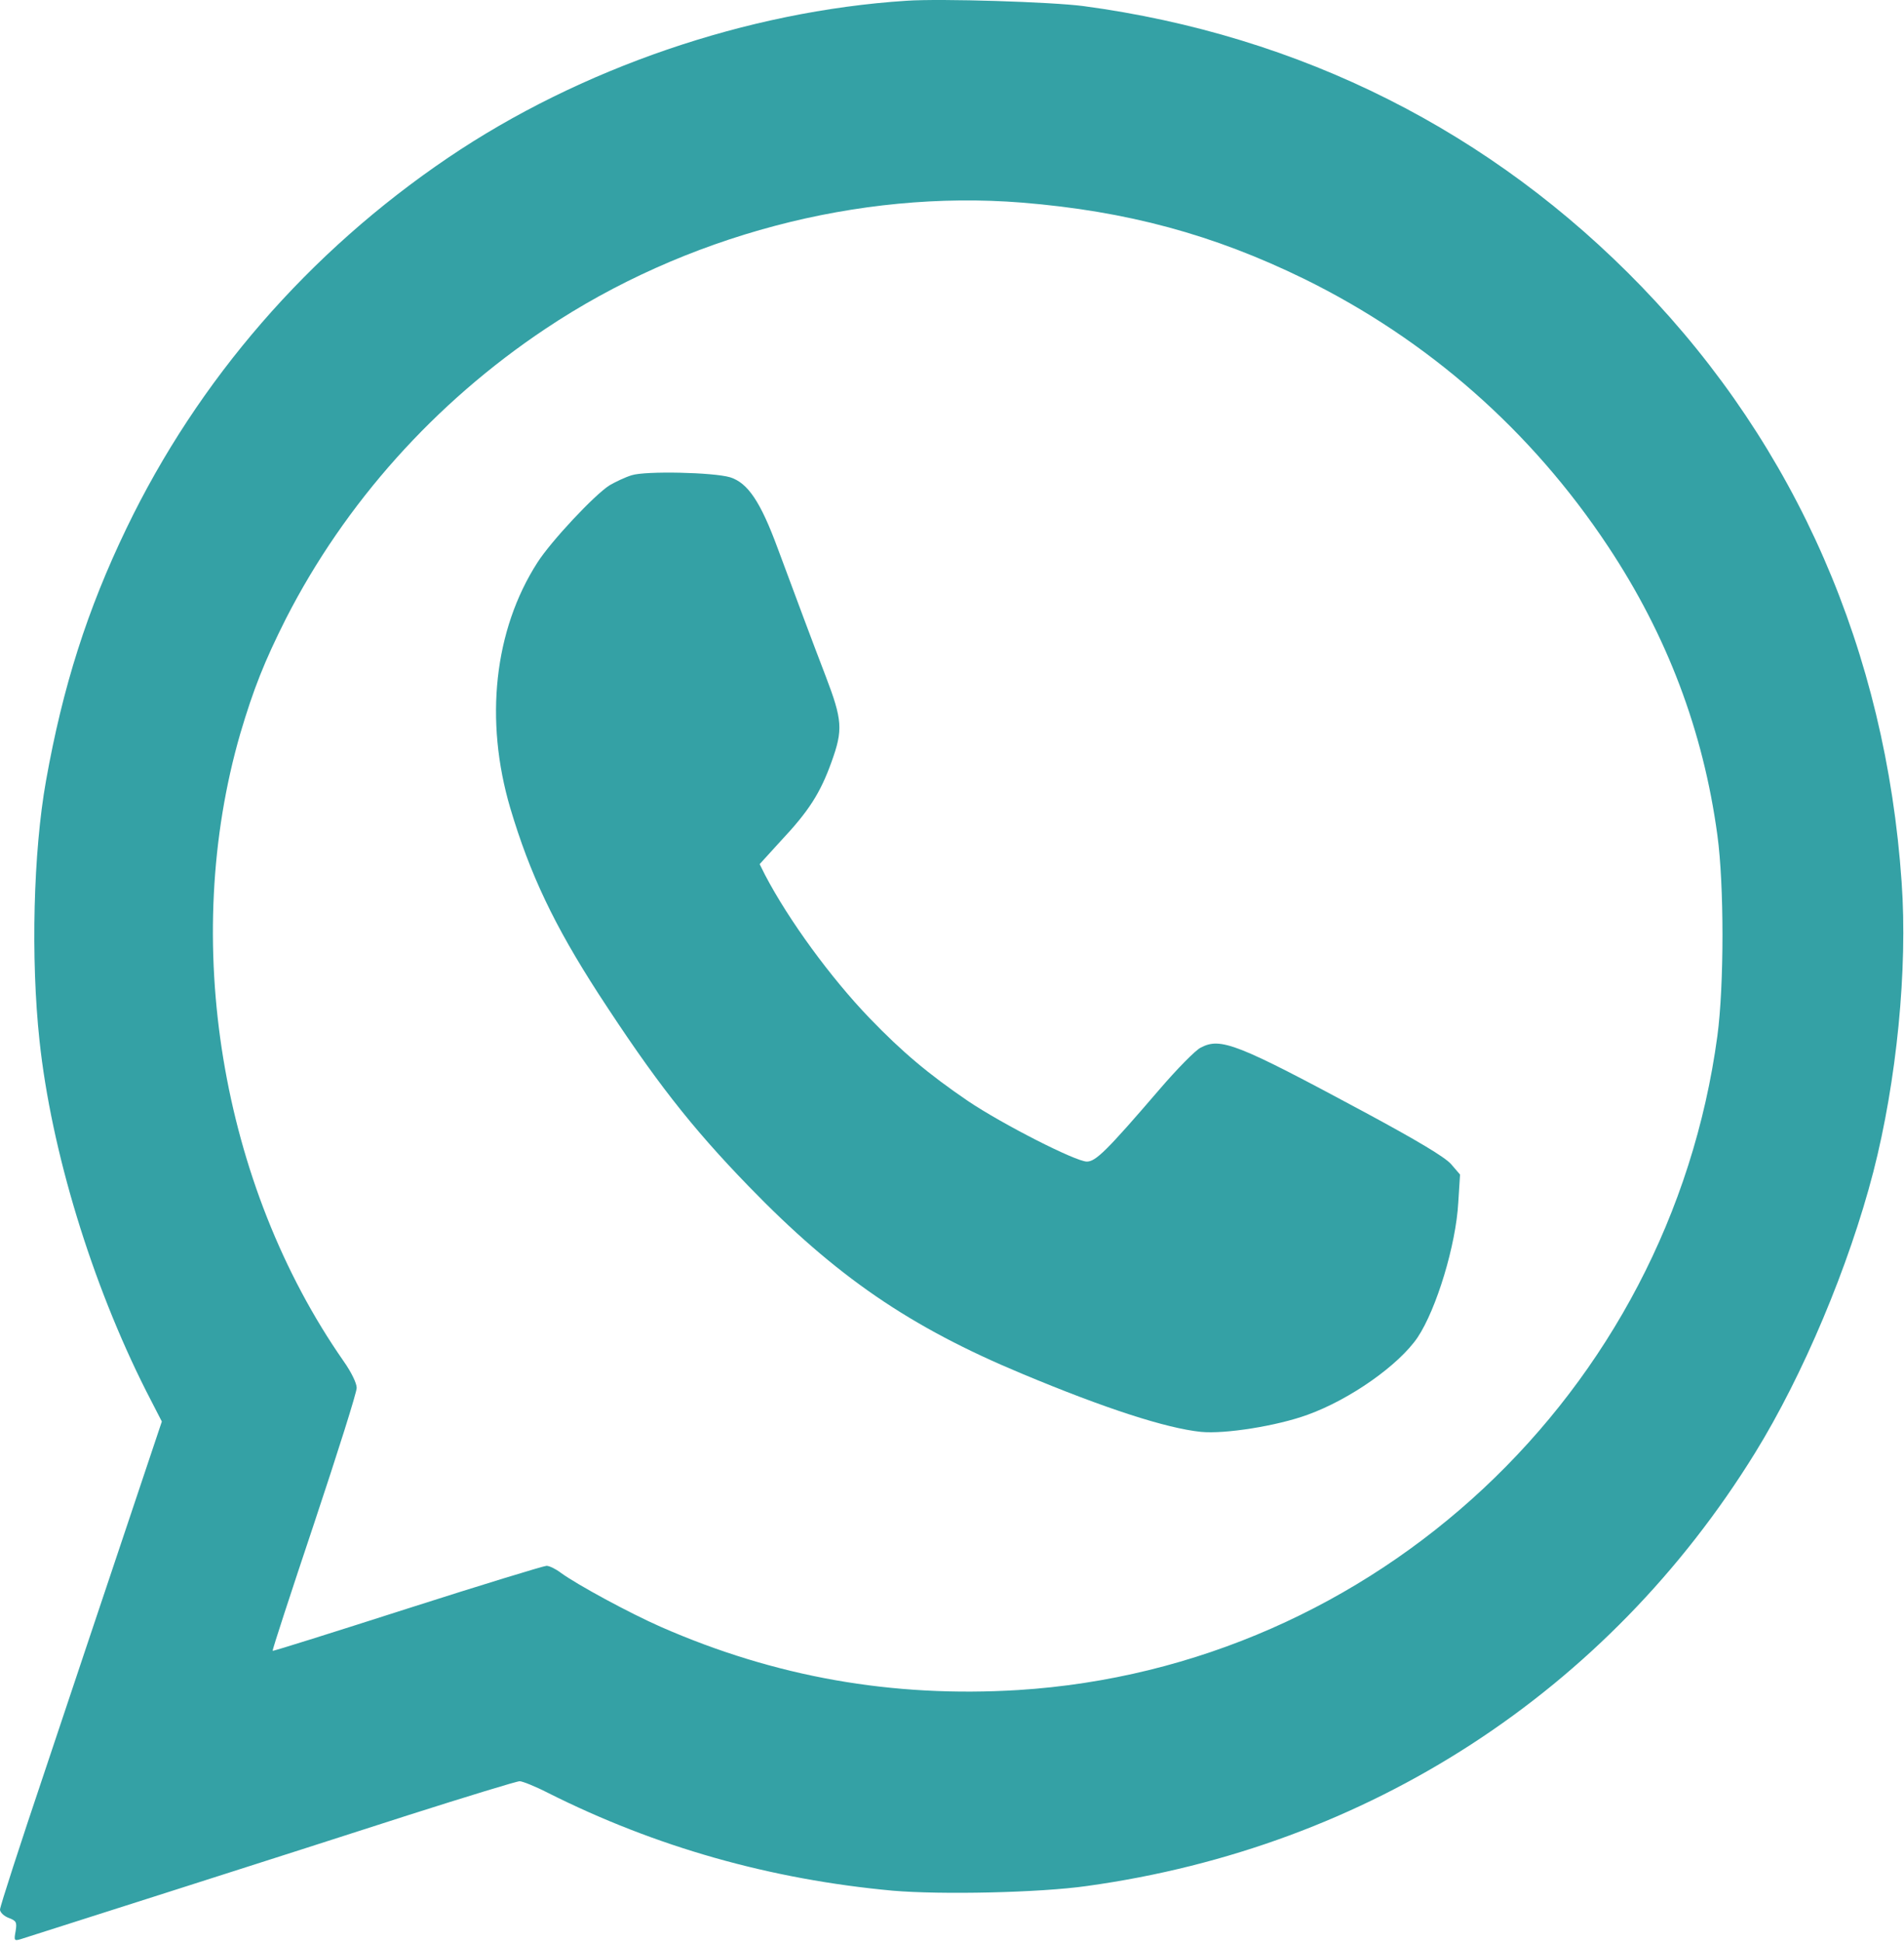
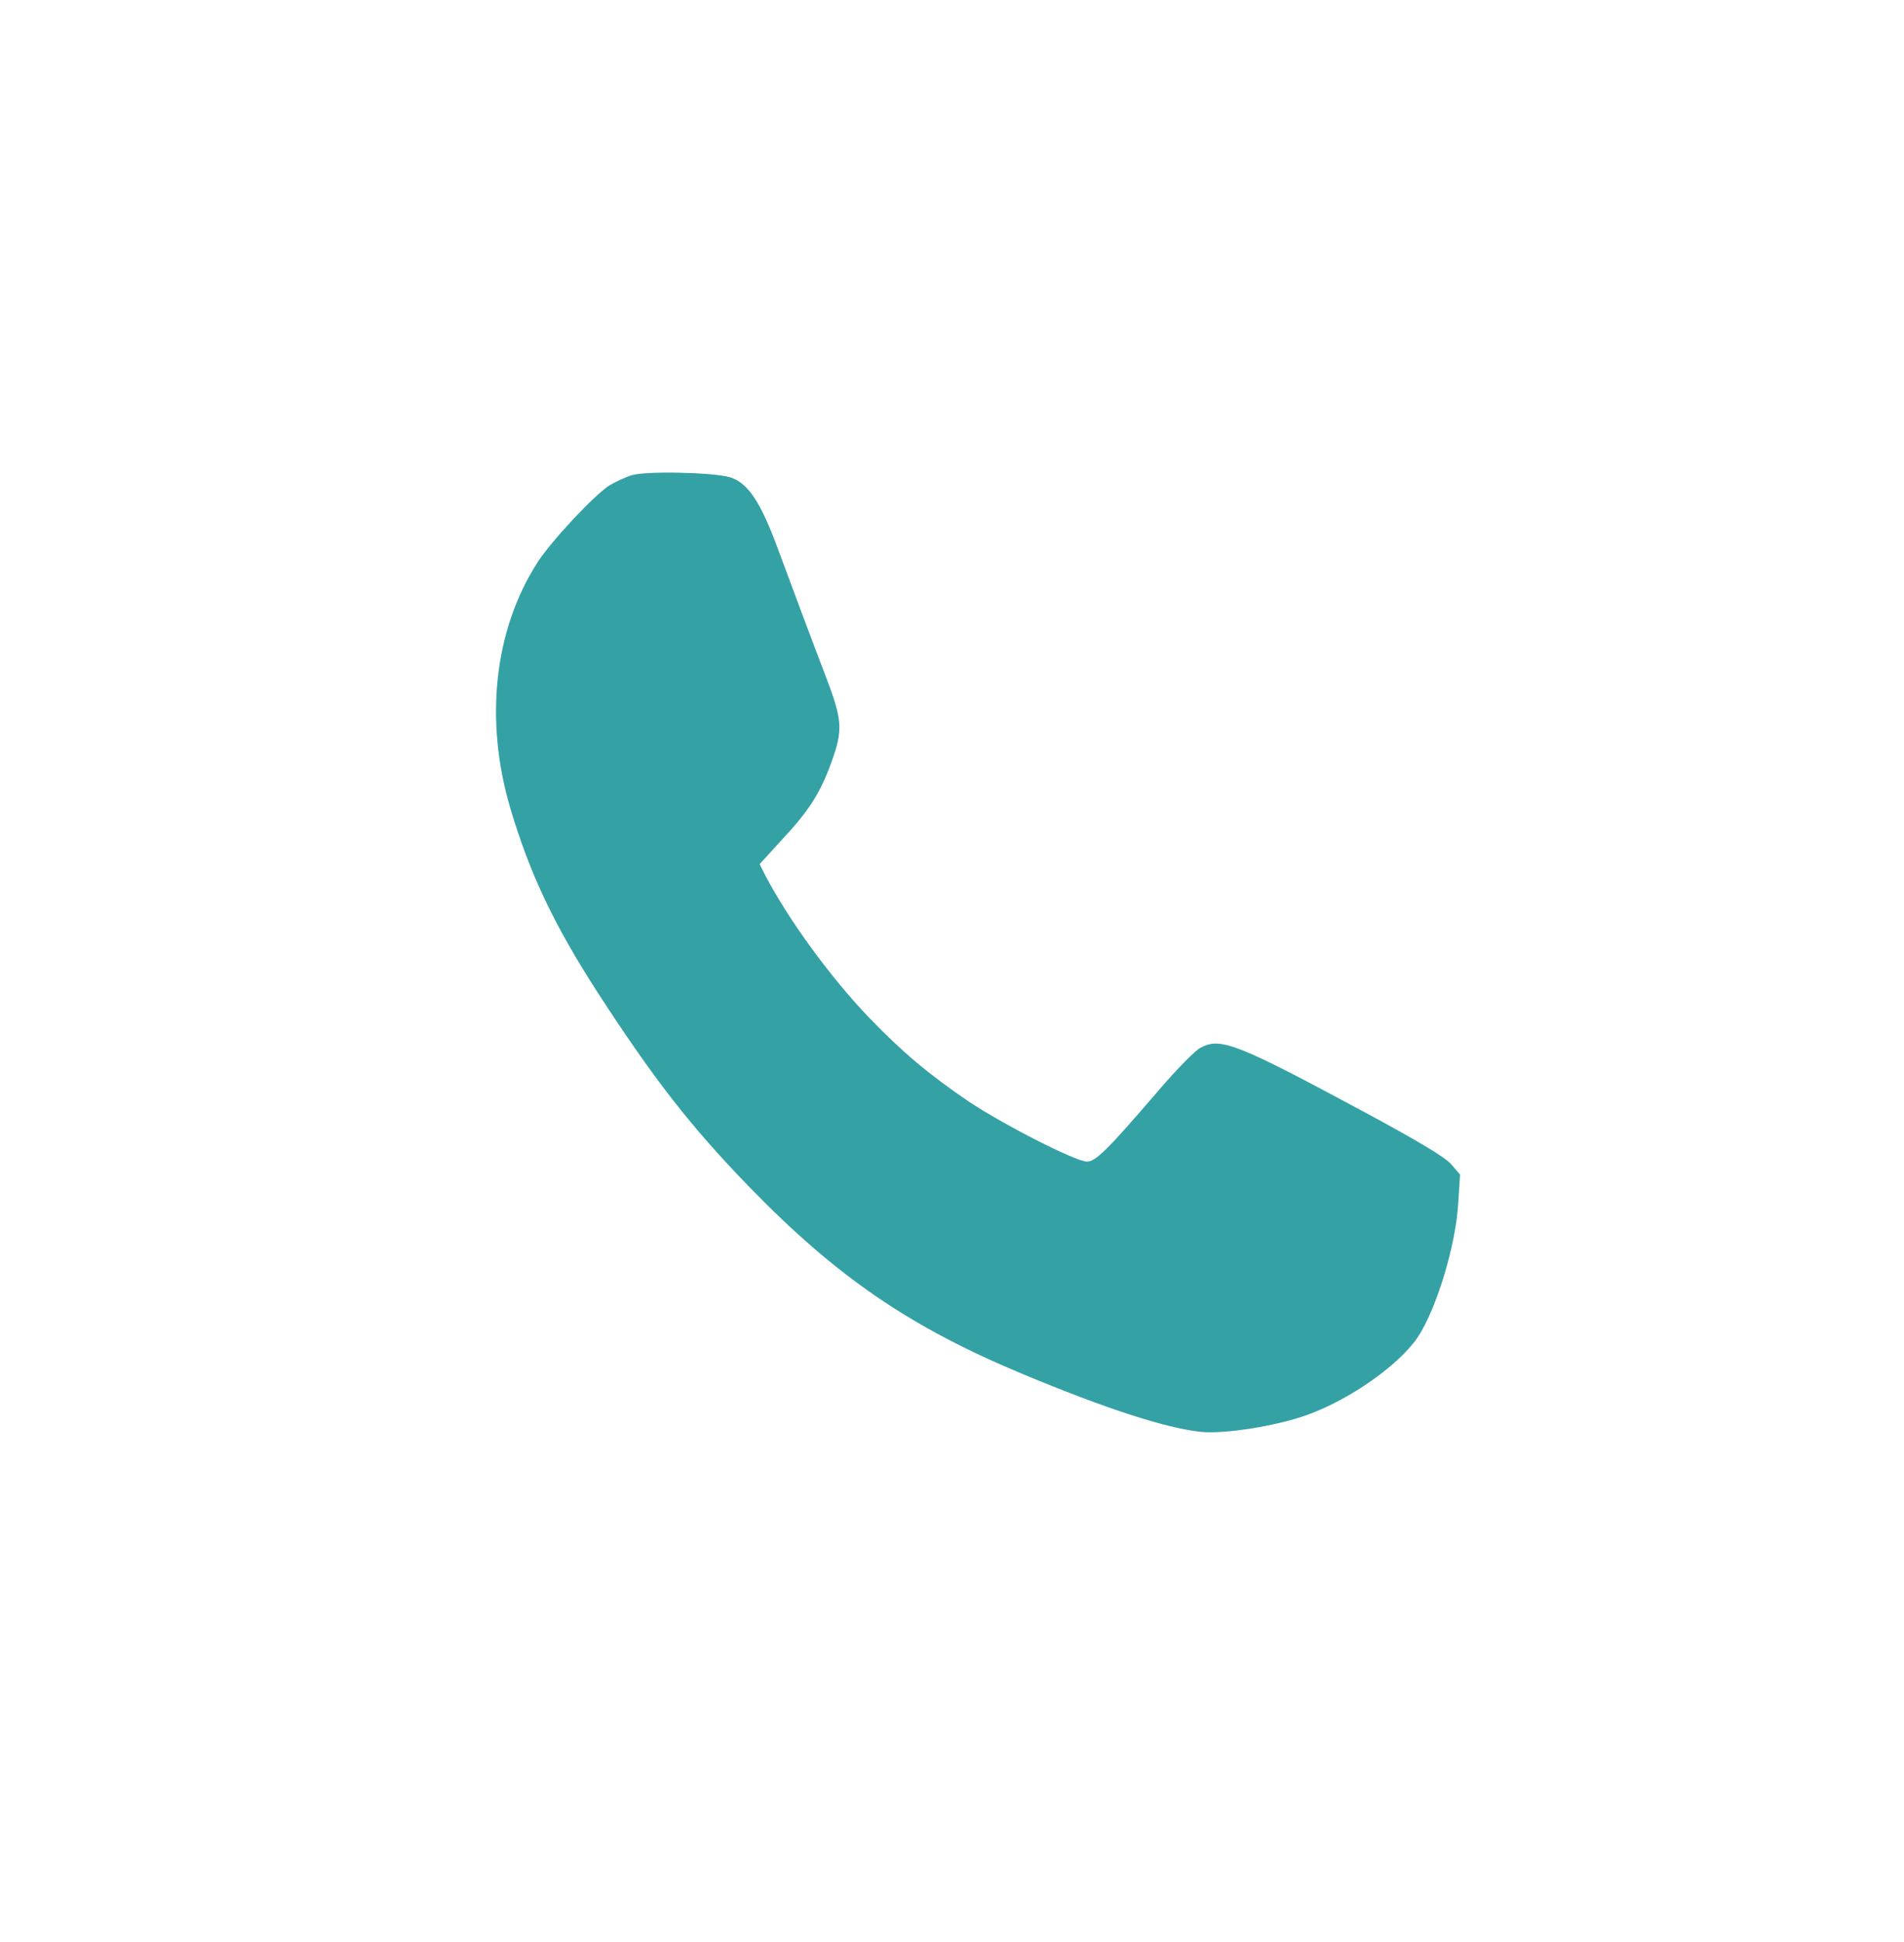
<svg xmlns="http://www.w3.org/2000/svg" width="875" height="892" viewBox="0 0 875 892" fill="none">
-   <path d="M416.566 0.348C343.413 5.092 266.603 31.39 205.913 72.463C141.836 115.841 91.035 174.401 58.116 242.721C40.099 280.135 28.855 315.379 21.133 358.757C15.308 391.29 14.089 440.361 18.153 478.046C23.572 528.744 42.131 589.472 67.192 639.086L74.372 653.048L57.71 702.797C48.498 730.179 31.835 780.064 20.591 813.681C9.212 847.435 0 875.901 0 877.257C0 878.477 1.761 880.239 3.929 881.052C7.451 882.408 7.857 882.95 7.18 887.152C6.367 891.49 6.503 891.761 9.618 890.812C15.172 889.05 136.417 850.417 187.624 833.879C214.447 825.339 237.477 818.29 238.831 818.29C240.051 818.29 245.876 820.595 251.701 823.577C301.283 848.519 354.115 863.43 410.335 868.581C432.552 870.479 477.798 869.53 499.609 866.412C628.846 848.519 738.847 777.081 806.581 667.417C828.662 631.63 849.66 581.746 860.904 538.368C871.606 496.752 876.754 445.106 873.909 405.252C866.594 299.384 825.682 205.579 754.561 131.837C685.607 60.399 597.824 16.208 497.848 2.788C483.217 0.89 432.552 -0.737 416.566 0.348ZM469.535 93.068C517.897 96.999 557.589 107.708 599.449 128.177C656.211 156.101 703.76 197.852 738.982 250.99C766.076 291.792 782.738 335.712 789.241 383.699C792.357 406.472 792.357 452.561 789.241 475.877C767.16 639.764 631.962 766.101 467.909 776.404C410.064 779.928 356.283 770.439 303.721 747.395C289.226 741.024 265.248 728.01 257.797 722.588C255.494 720.826 252.514 719.335 251.159 719.335C249.94 719.335 221.085 728.146 187.218 738.99C153.351 749.835 125.444 758.646 125.309 758.375C125.038 758.104 133.708 731.67 144.41 699.679C155.112 667.552 163.917 639.764 163.917 637.595C163.917 635.426 161.479 630.41 157.957 625.395C101.331 544.197 82.907 432.092 110.407 337.068C116.503 316.464 121.515 303.857 131.405 284.201C158.498 231.199 199.816 184.975 250.617 151.086C314.694 108.25 394.756 87.103 469.535 93.068Z" fill="#1E979B" fill-opacity="0.902" />
  <path d="M290.31 218.321C287.194 219.27 282.723 221.439 280.15 222.93C273.241 227.268 253.191 248.686 246.96 258.446C227.046 289.488 222.575 330.833 234.497 371.228C243.573 401.728 254.681 425.044 275.002 456.493C300.741 496.075 317.403 517.493 344.091 545.01C384.19 586.355 417.921 609.535 469.67 631.088C507.873 647.084 536.05 656.166 551.9 657.793C562.873 658.877 586.851 655.082 600.94 649.93C620.447 642.882 642.799 627.157 651.469 614.415C660.139 601.402 669.08 571.986 670.164 552.466L670.977 539.588L666.777 534.708C663.797 531.455 651.605 524.135 626.95 510.85C568.427 479.401 560.976 476.419 551.764 481.299C549.461 482.384 540.791 491.195 532.663 500.684C508.55 528.744 503.538 533.624 499.473 533.624C494.326 533.624 460.594 516.408 444.88 505.835C426.591 493.364 414.67 483.333 399.633 467.744C381.751 449.173 362.379 422.604 351.542 401.864L349.103 396.984L358.857 386.275C371.726 372.584 377.01 364.315 382.158 349.946C387.441 335.306 387.17 330.833 379.448 310.635C372.539 292.606 366.985 277.695 357.367 251.804C349.51 230.521 343.684 221.846 335.556 219.27C327.835 216.966 296.677 216.288 290.31 218.321Z" fill="#1E979B" fill-opacity="0.902" />
</svg>